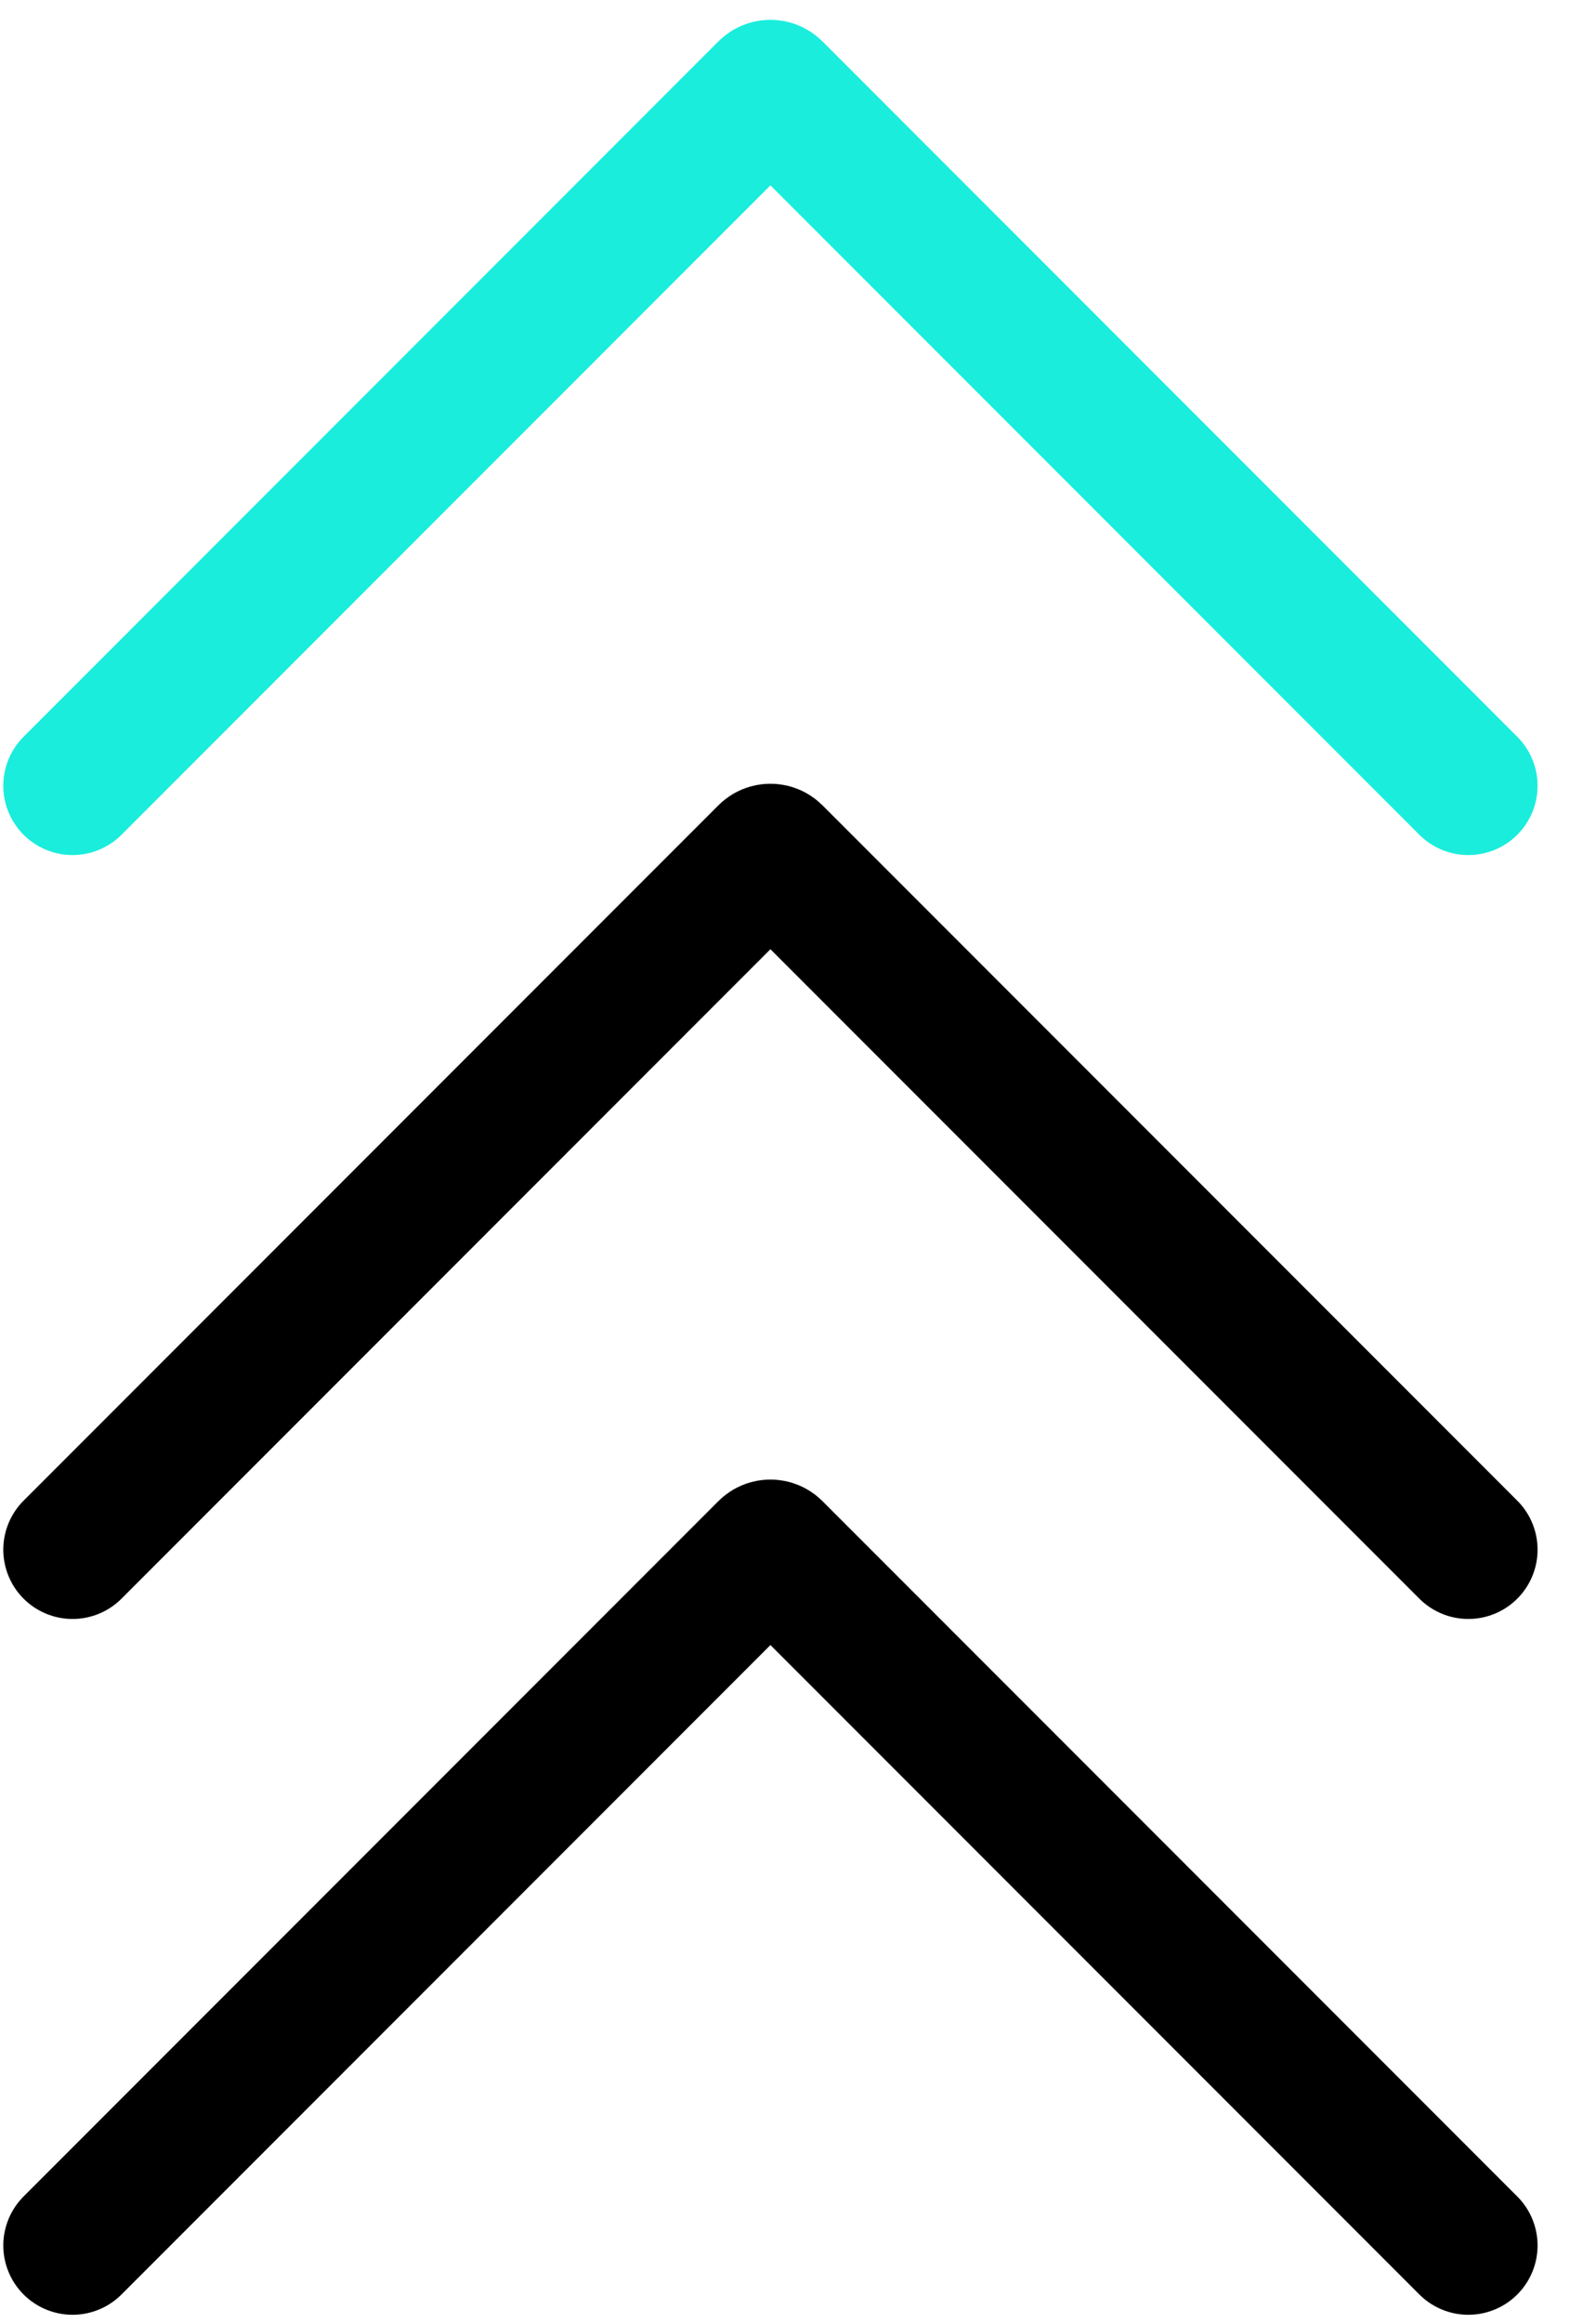
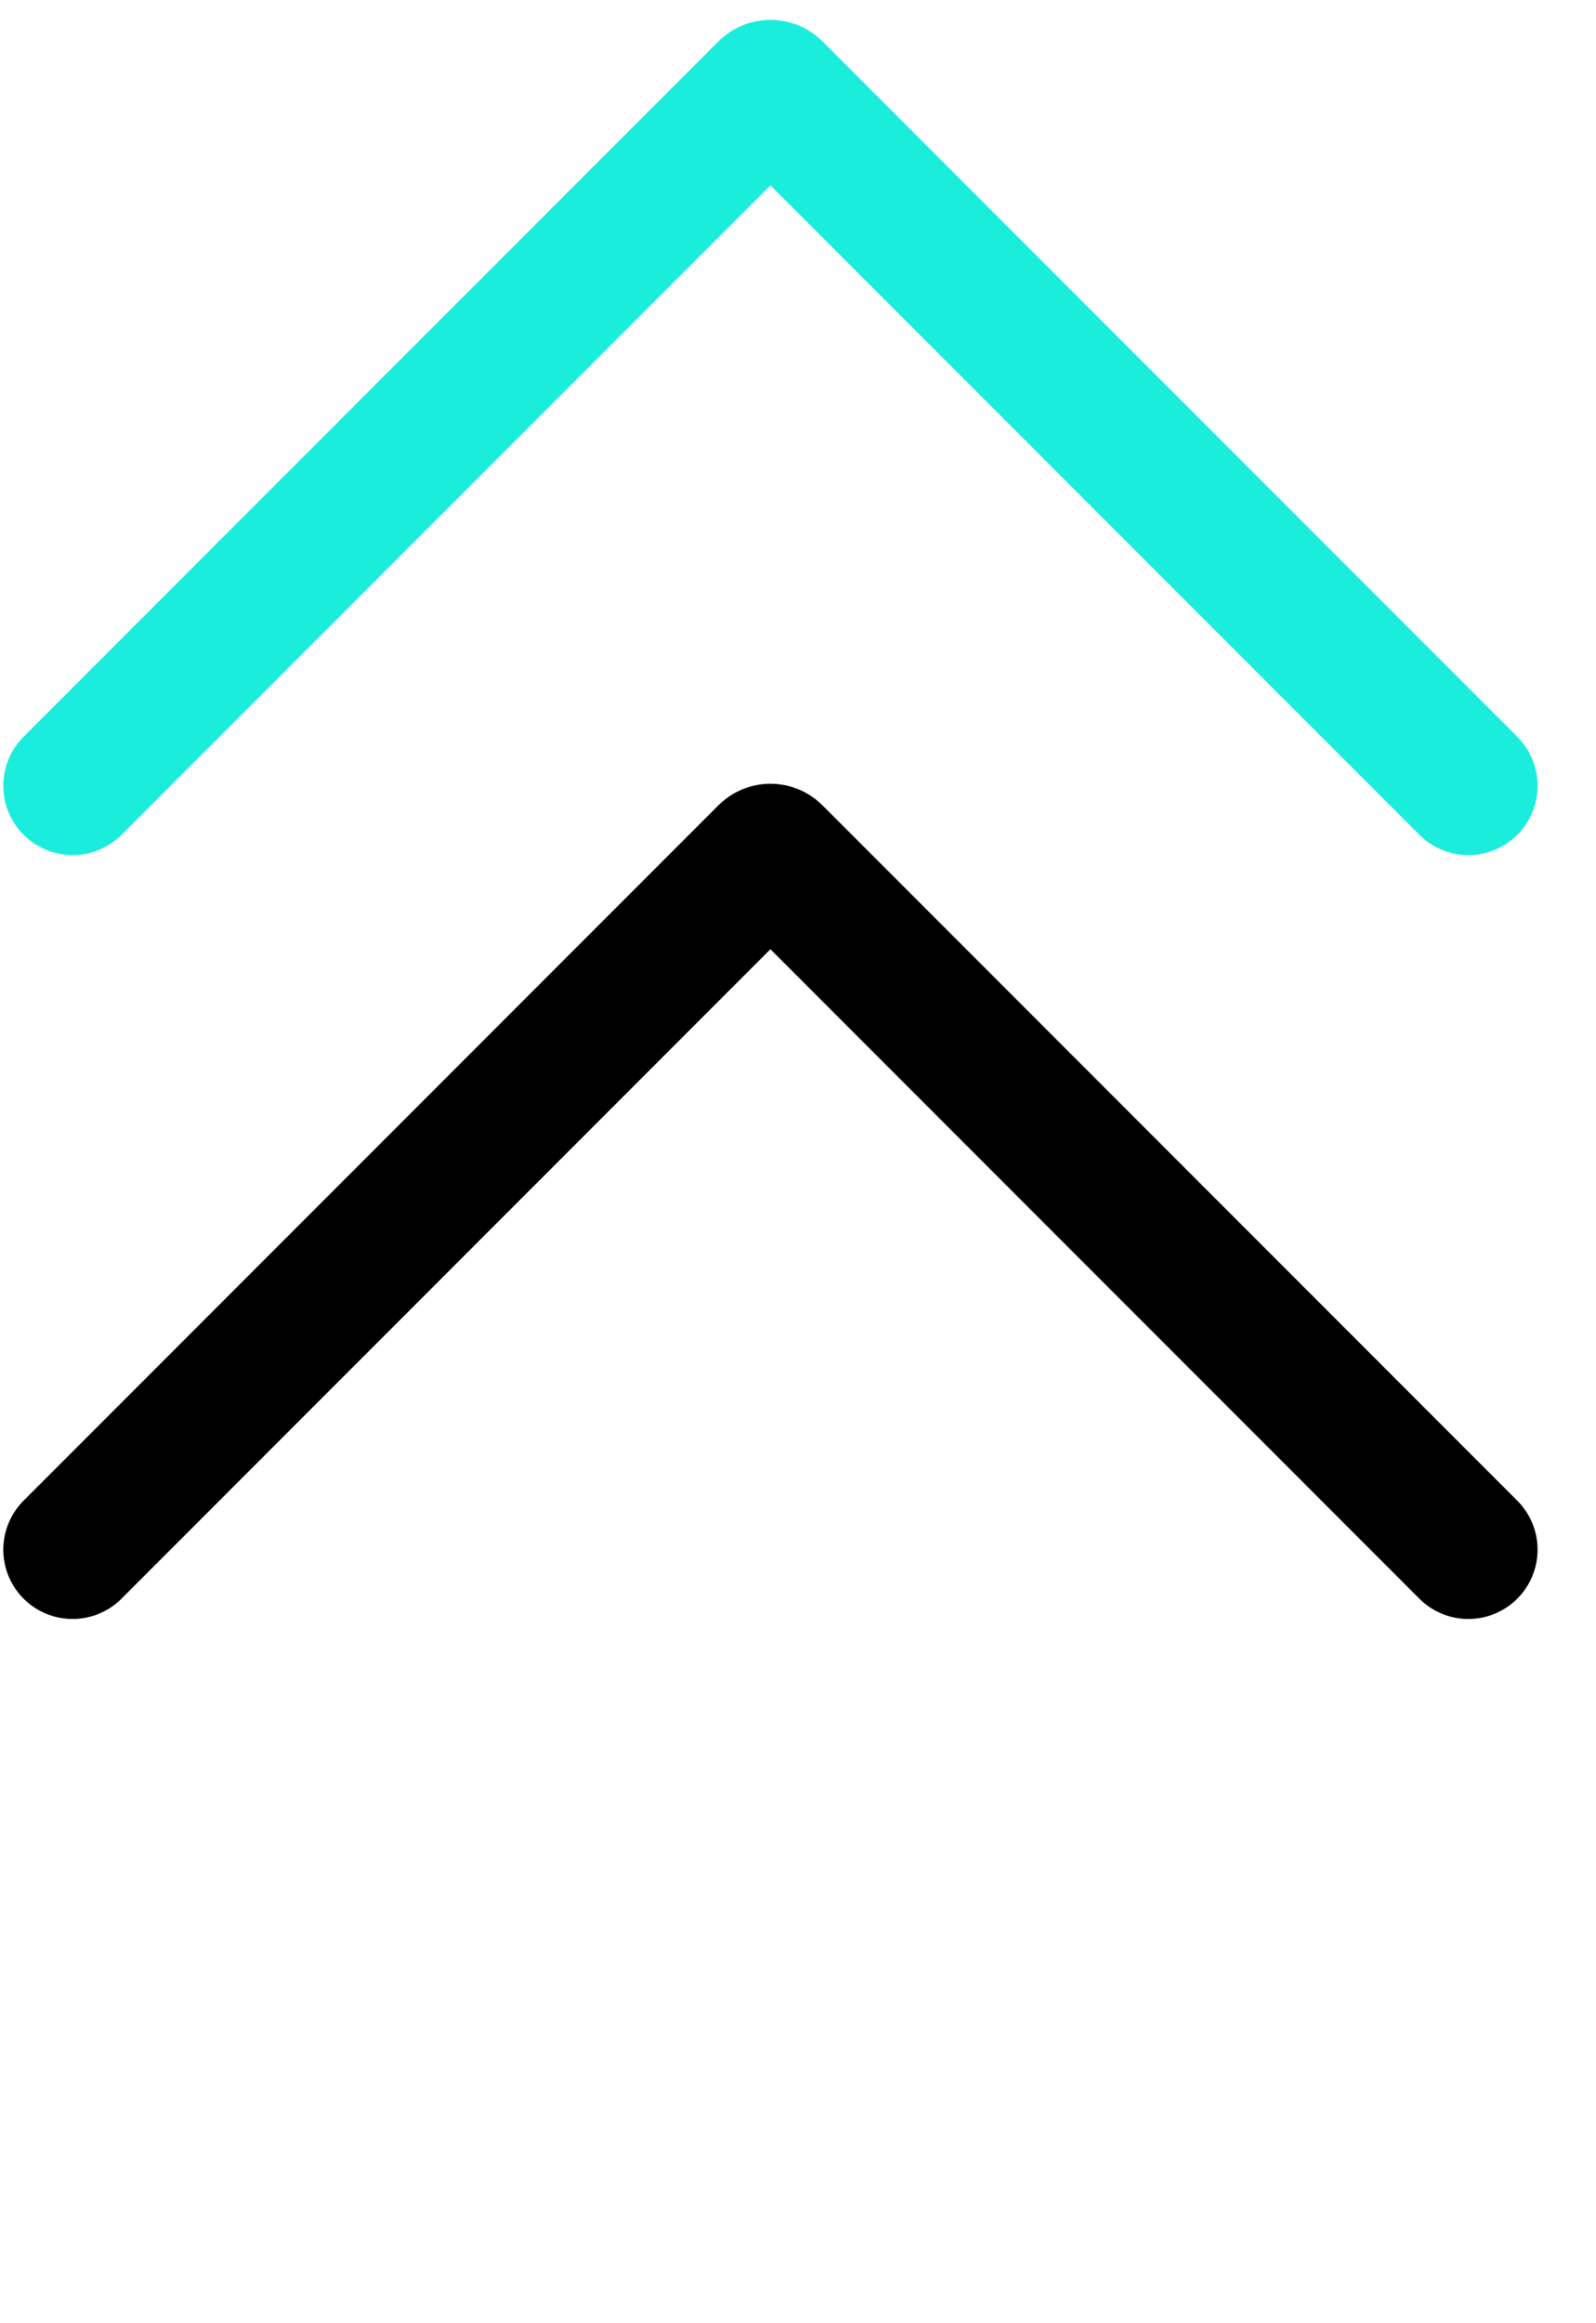
<svg xmlns="http://www.w3.org/2000/svg" width="22" height="32" viewBox="0 0 22 32" fill="none">
  <path d="M1 10.823L10.578 1.245C10.601 1.222 10.639 1.222 10.662 1.245L20.24 10.823" stroke="#1AEDDC" stroke-width="1.909" stroke-linecap="round" />
  <path d="M1 21.345L10.578 11.767C10.601 11.744 10.639 11.744 10.662 11.767L20.24 21.345" stroke="black" stroke-width="1.909" stroke-linecap="round" />
-   <path d="M1 30.929L10.578 21.351C10.601 21.328 10.639 21.328 10.662 21.351L20.24 30.929" stroke="black" stroke-width="1.909" stroke-linecap="round" />
</svg>